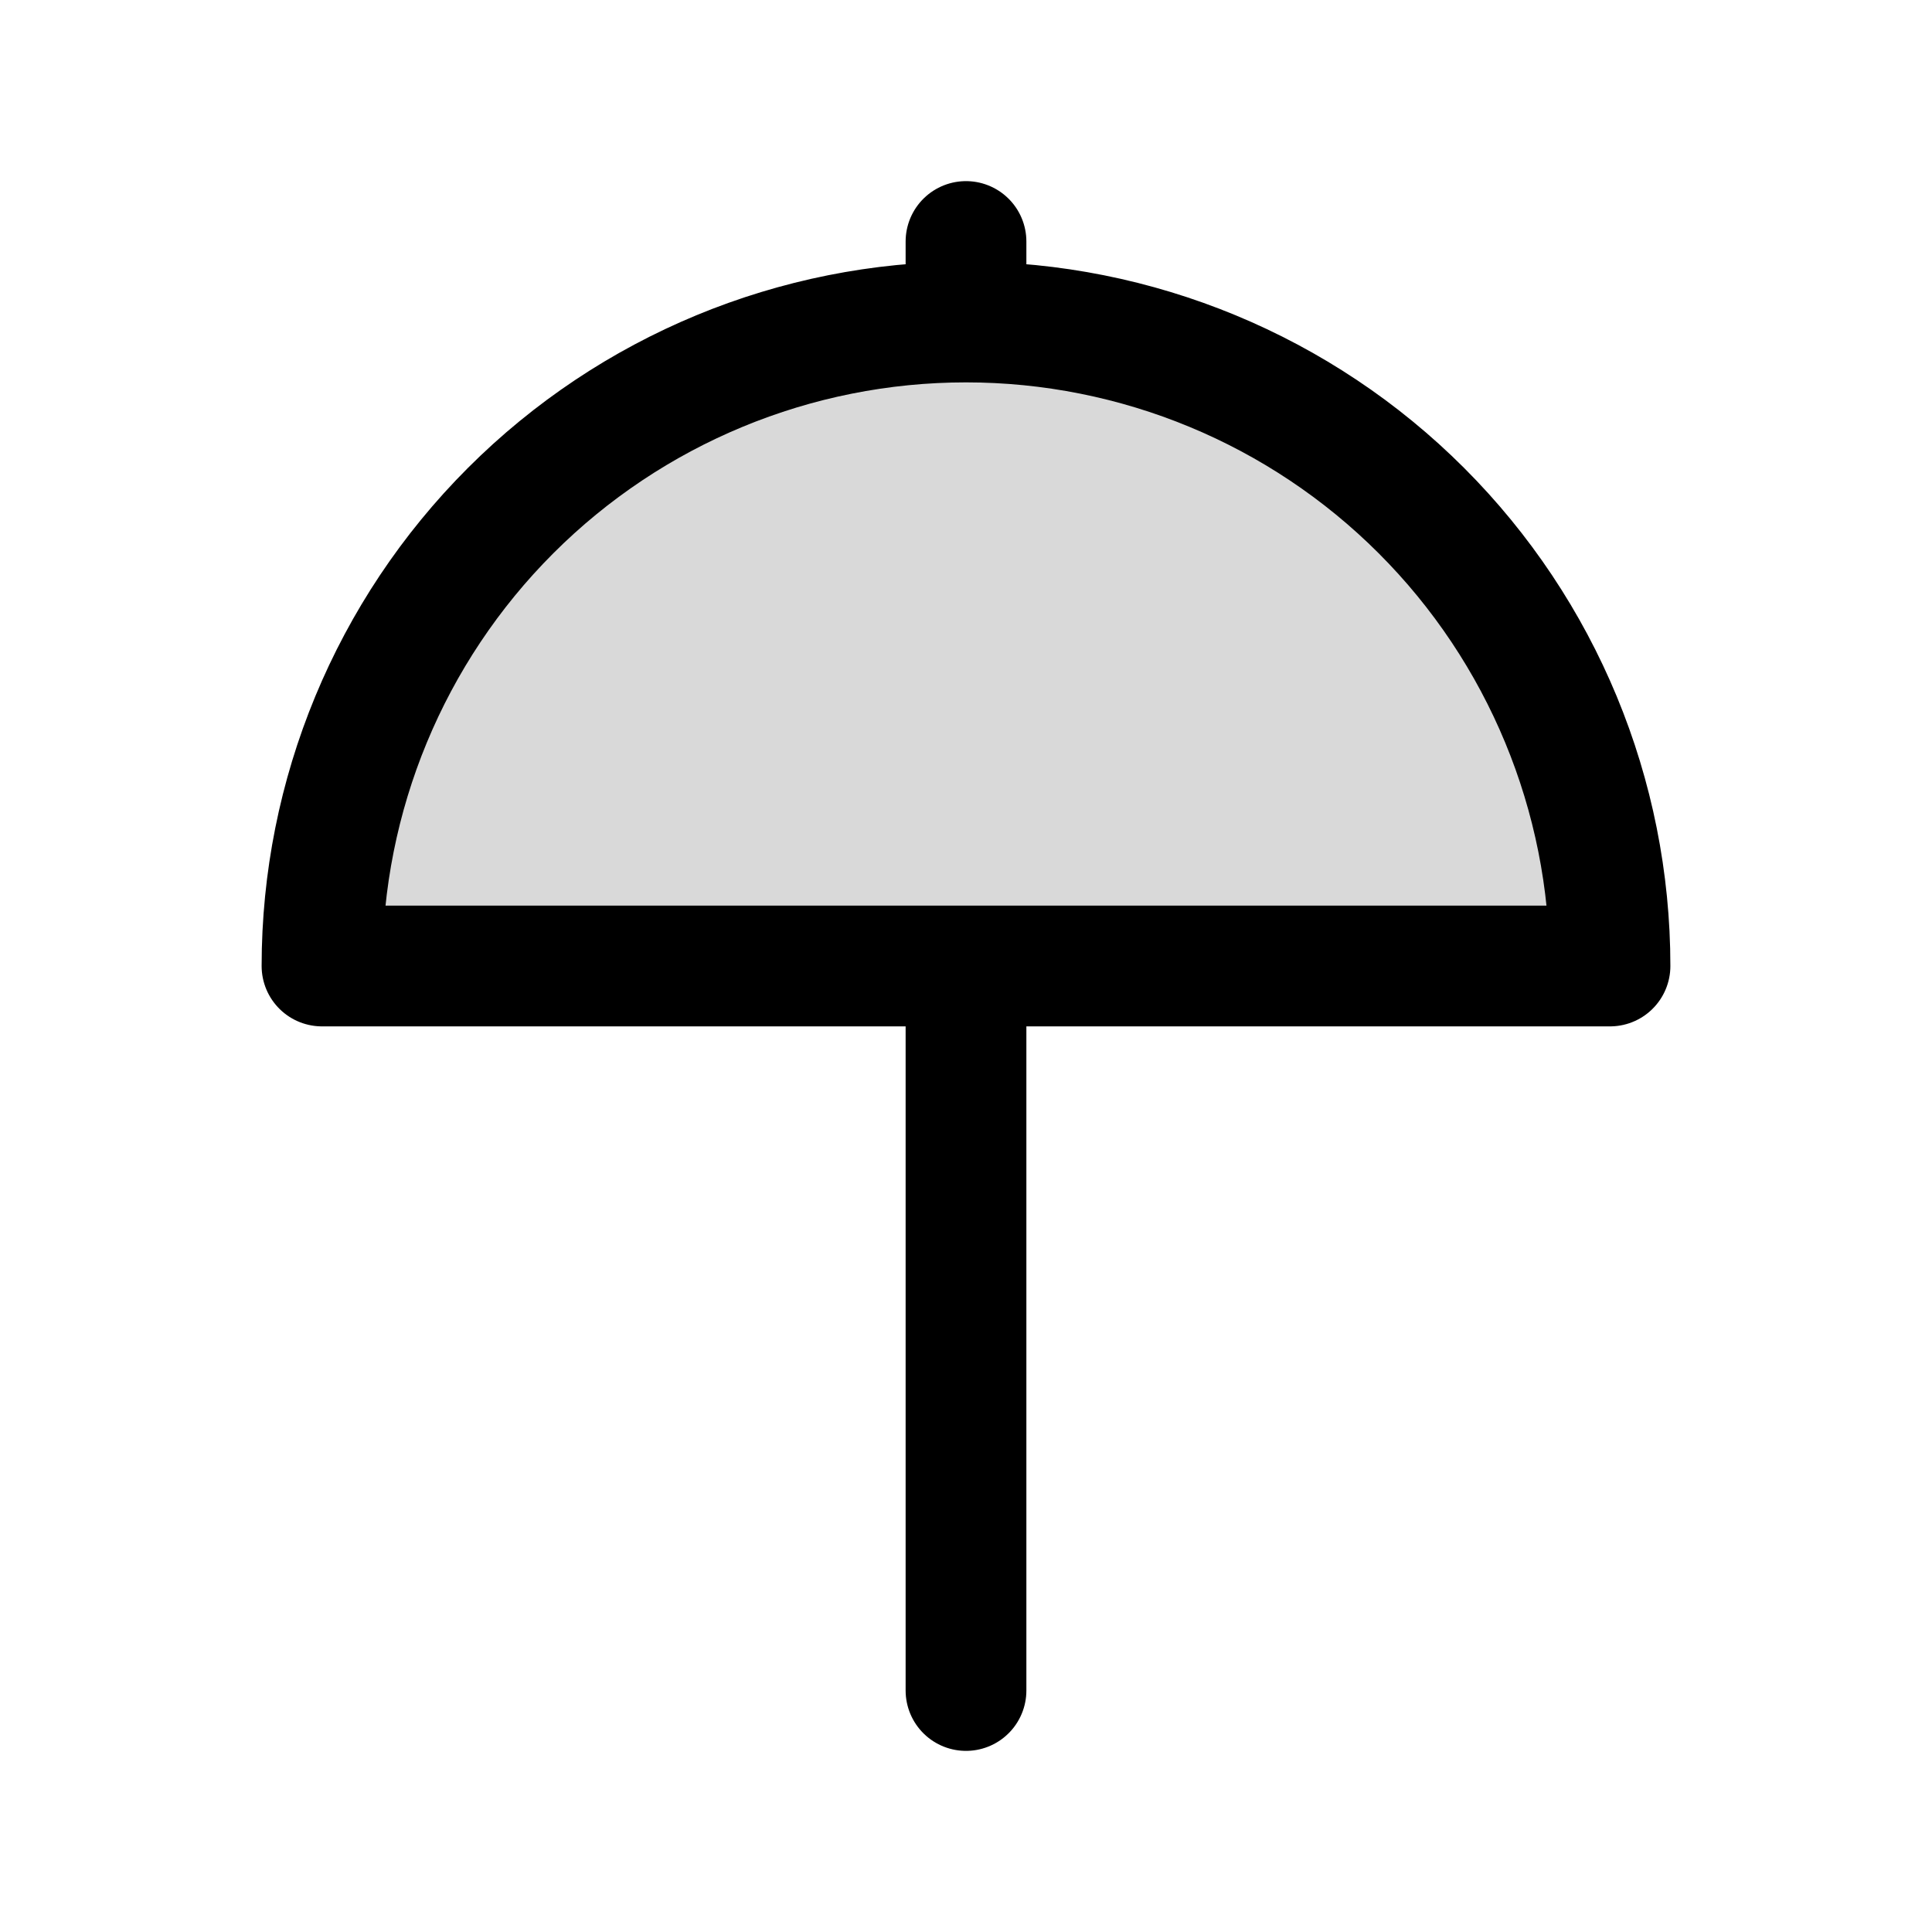
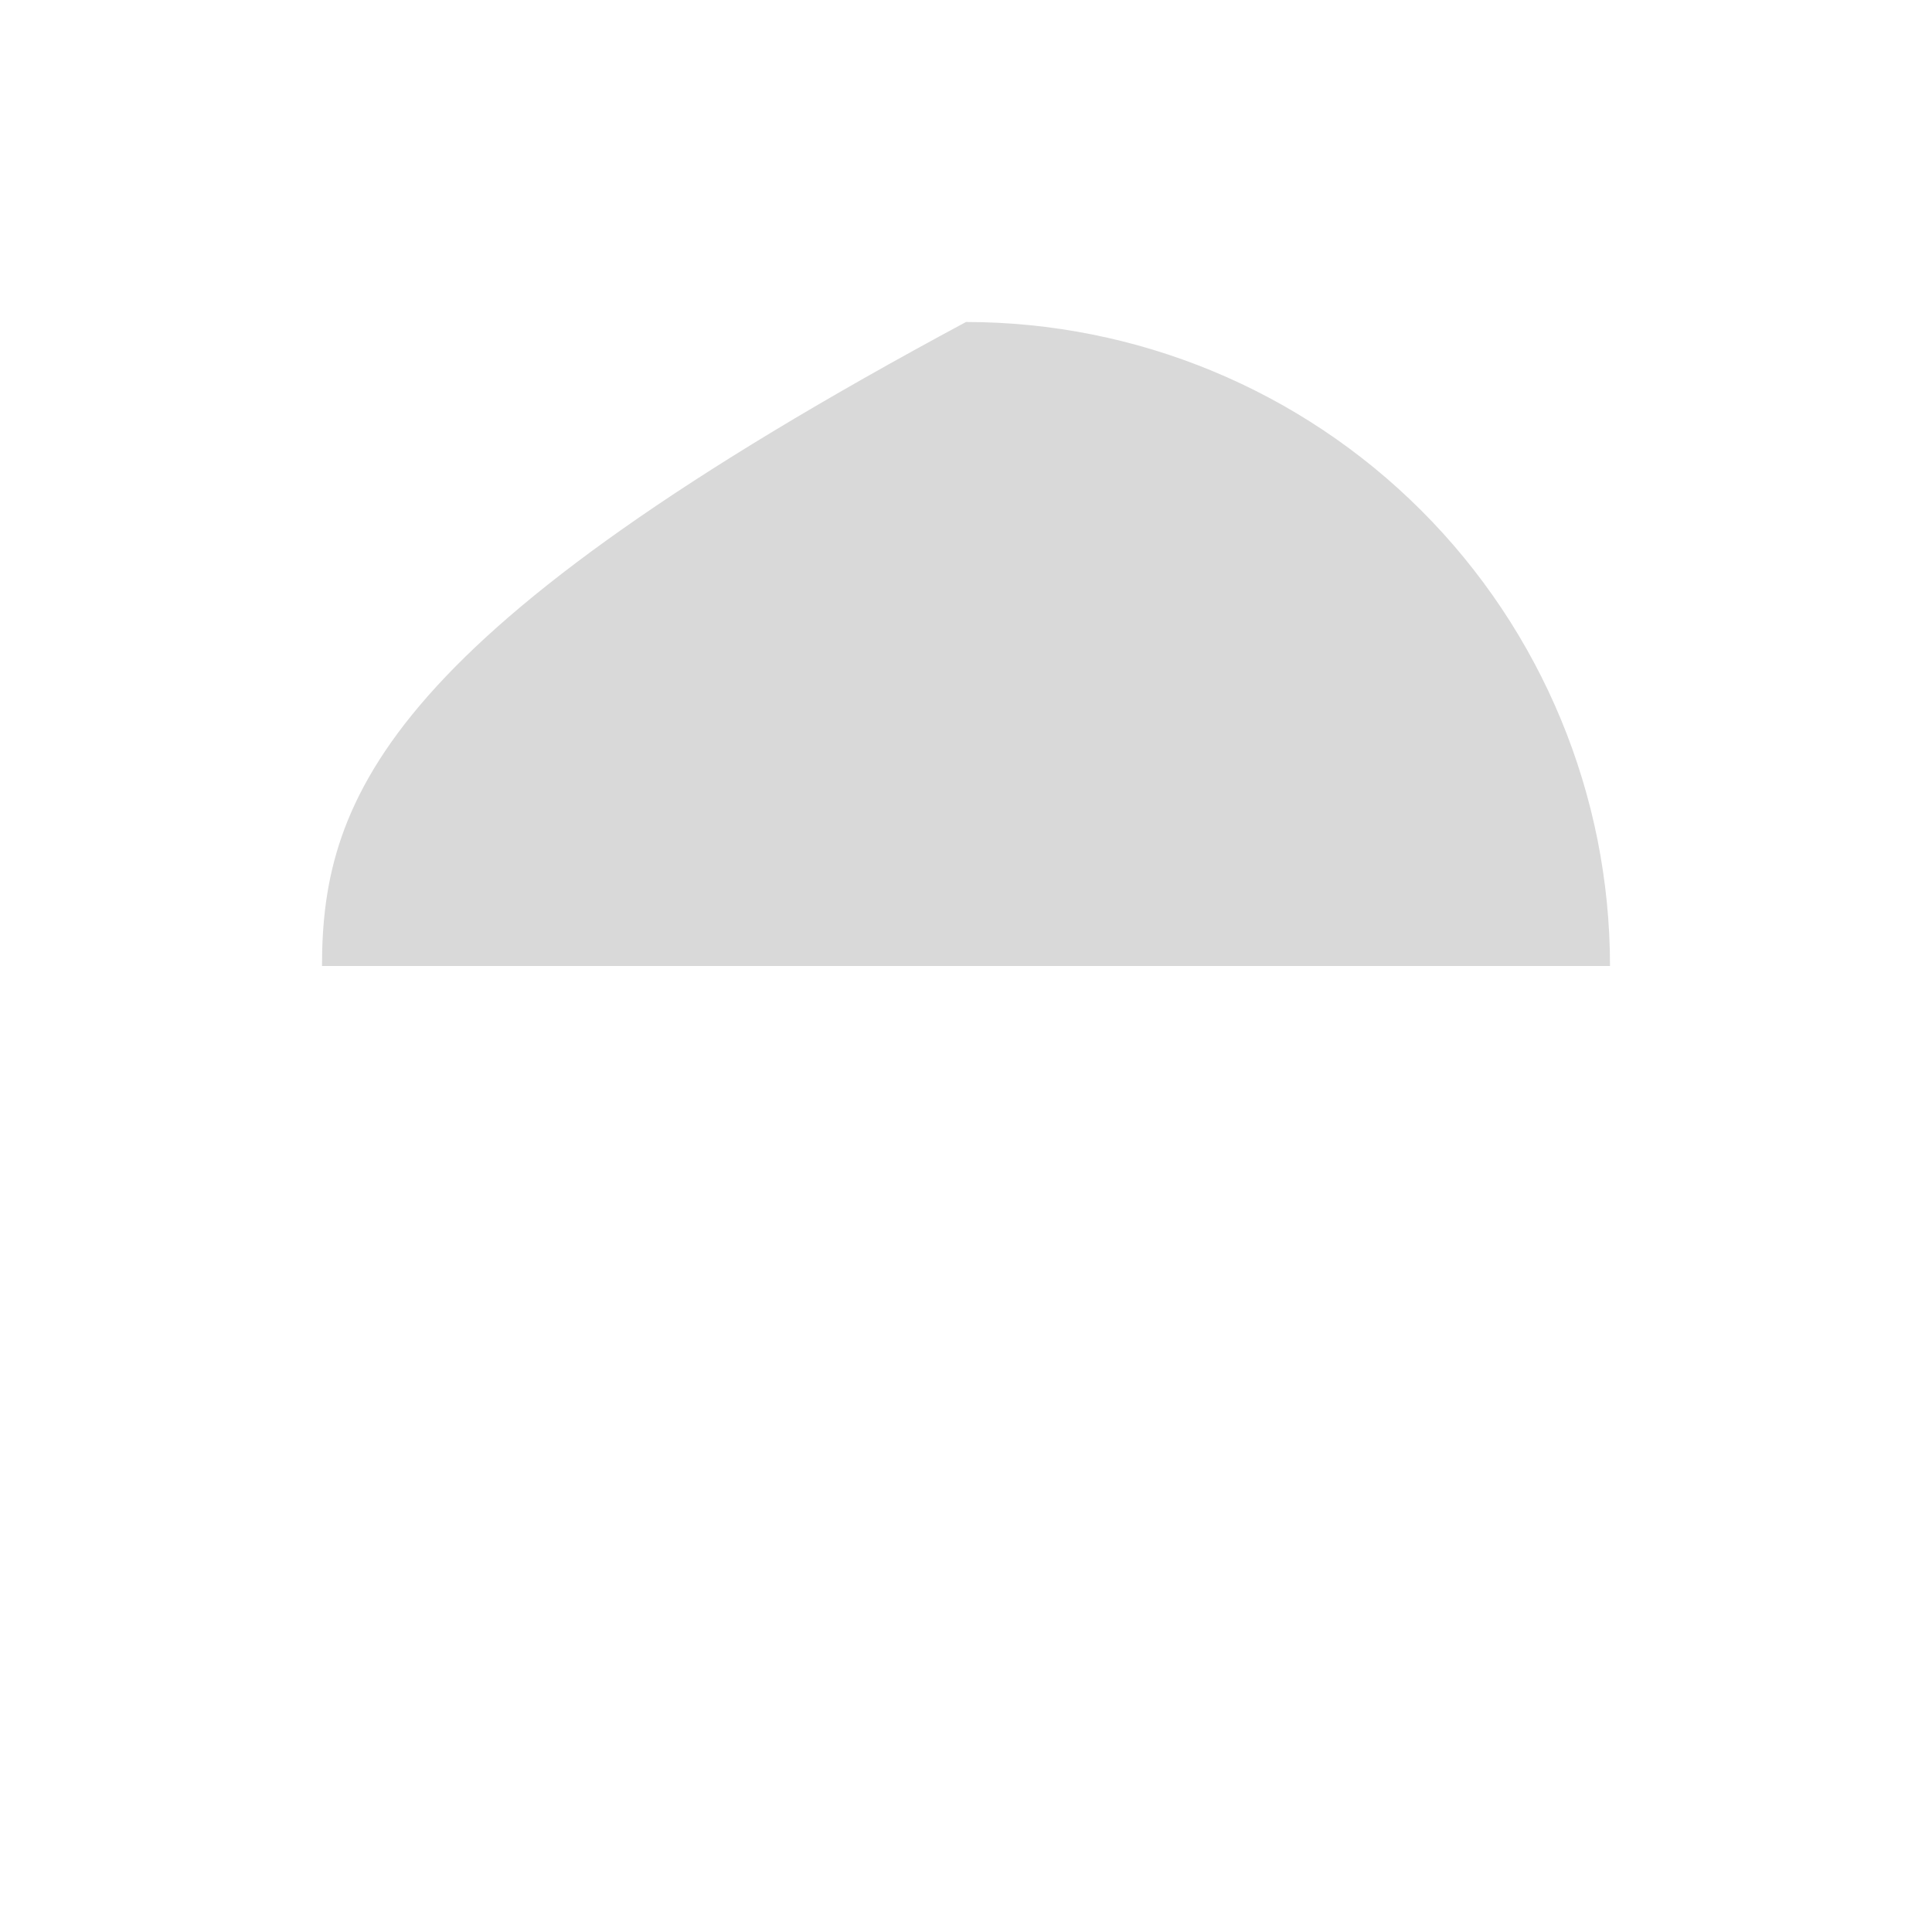
<svg xmlns="http://www.w3.org/2000/svg" width="800px" height="800px" viewBox="0 0 24 24" fill="none">
-   <path opacity="0.15" d="M20 12C20 9.878 19.157 7.843 17.657 6.343C16.157 4.843 14.122 4 12 4C9.878 4 7.843 4.843 6.343 6.343C4.843 7.843 4 9.878 4 12L12 12H20Z" fill="#000000" />
-   <path d="M12 12V21M12 12L4 12C4 9.878 4.843 7.843 6.343 6.343C7.843 4.843 9.878 4 12 4M12 12H20C20 9.878 19.157 7.843 17.657 6.343C16.157 4.843 14.122 4 12 4M12 4V3" stroke="#000000" stroke-width="1.5" stroke-linecap="round" stroke-linejoin="round" />
+   <path opacity="0.15" d="M20 12C20 9.878 19.157 7.843 17.657 6.343C16.157 4.843 14.122 4 12 4C4.843 7.843 4 9.878 4 12L12 12H20Z" fill="#000000" />
</svg>